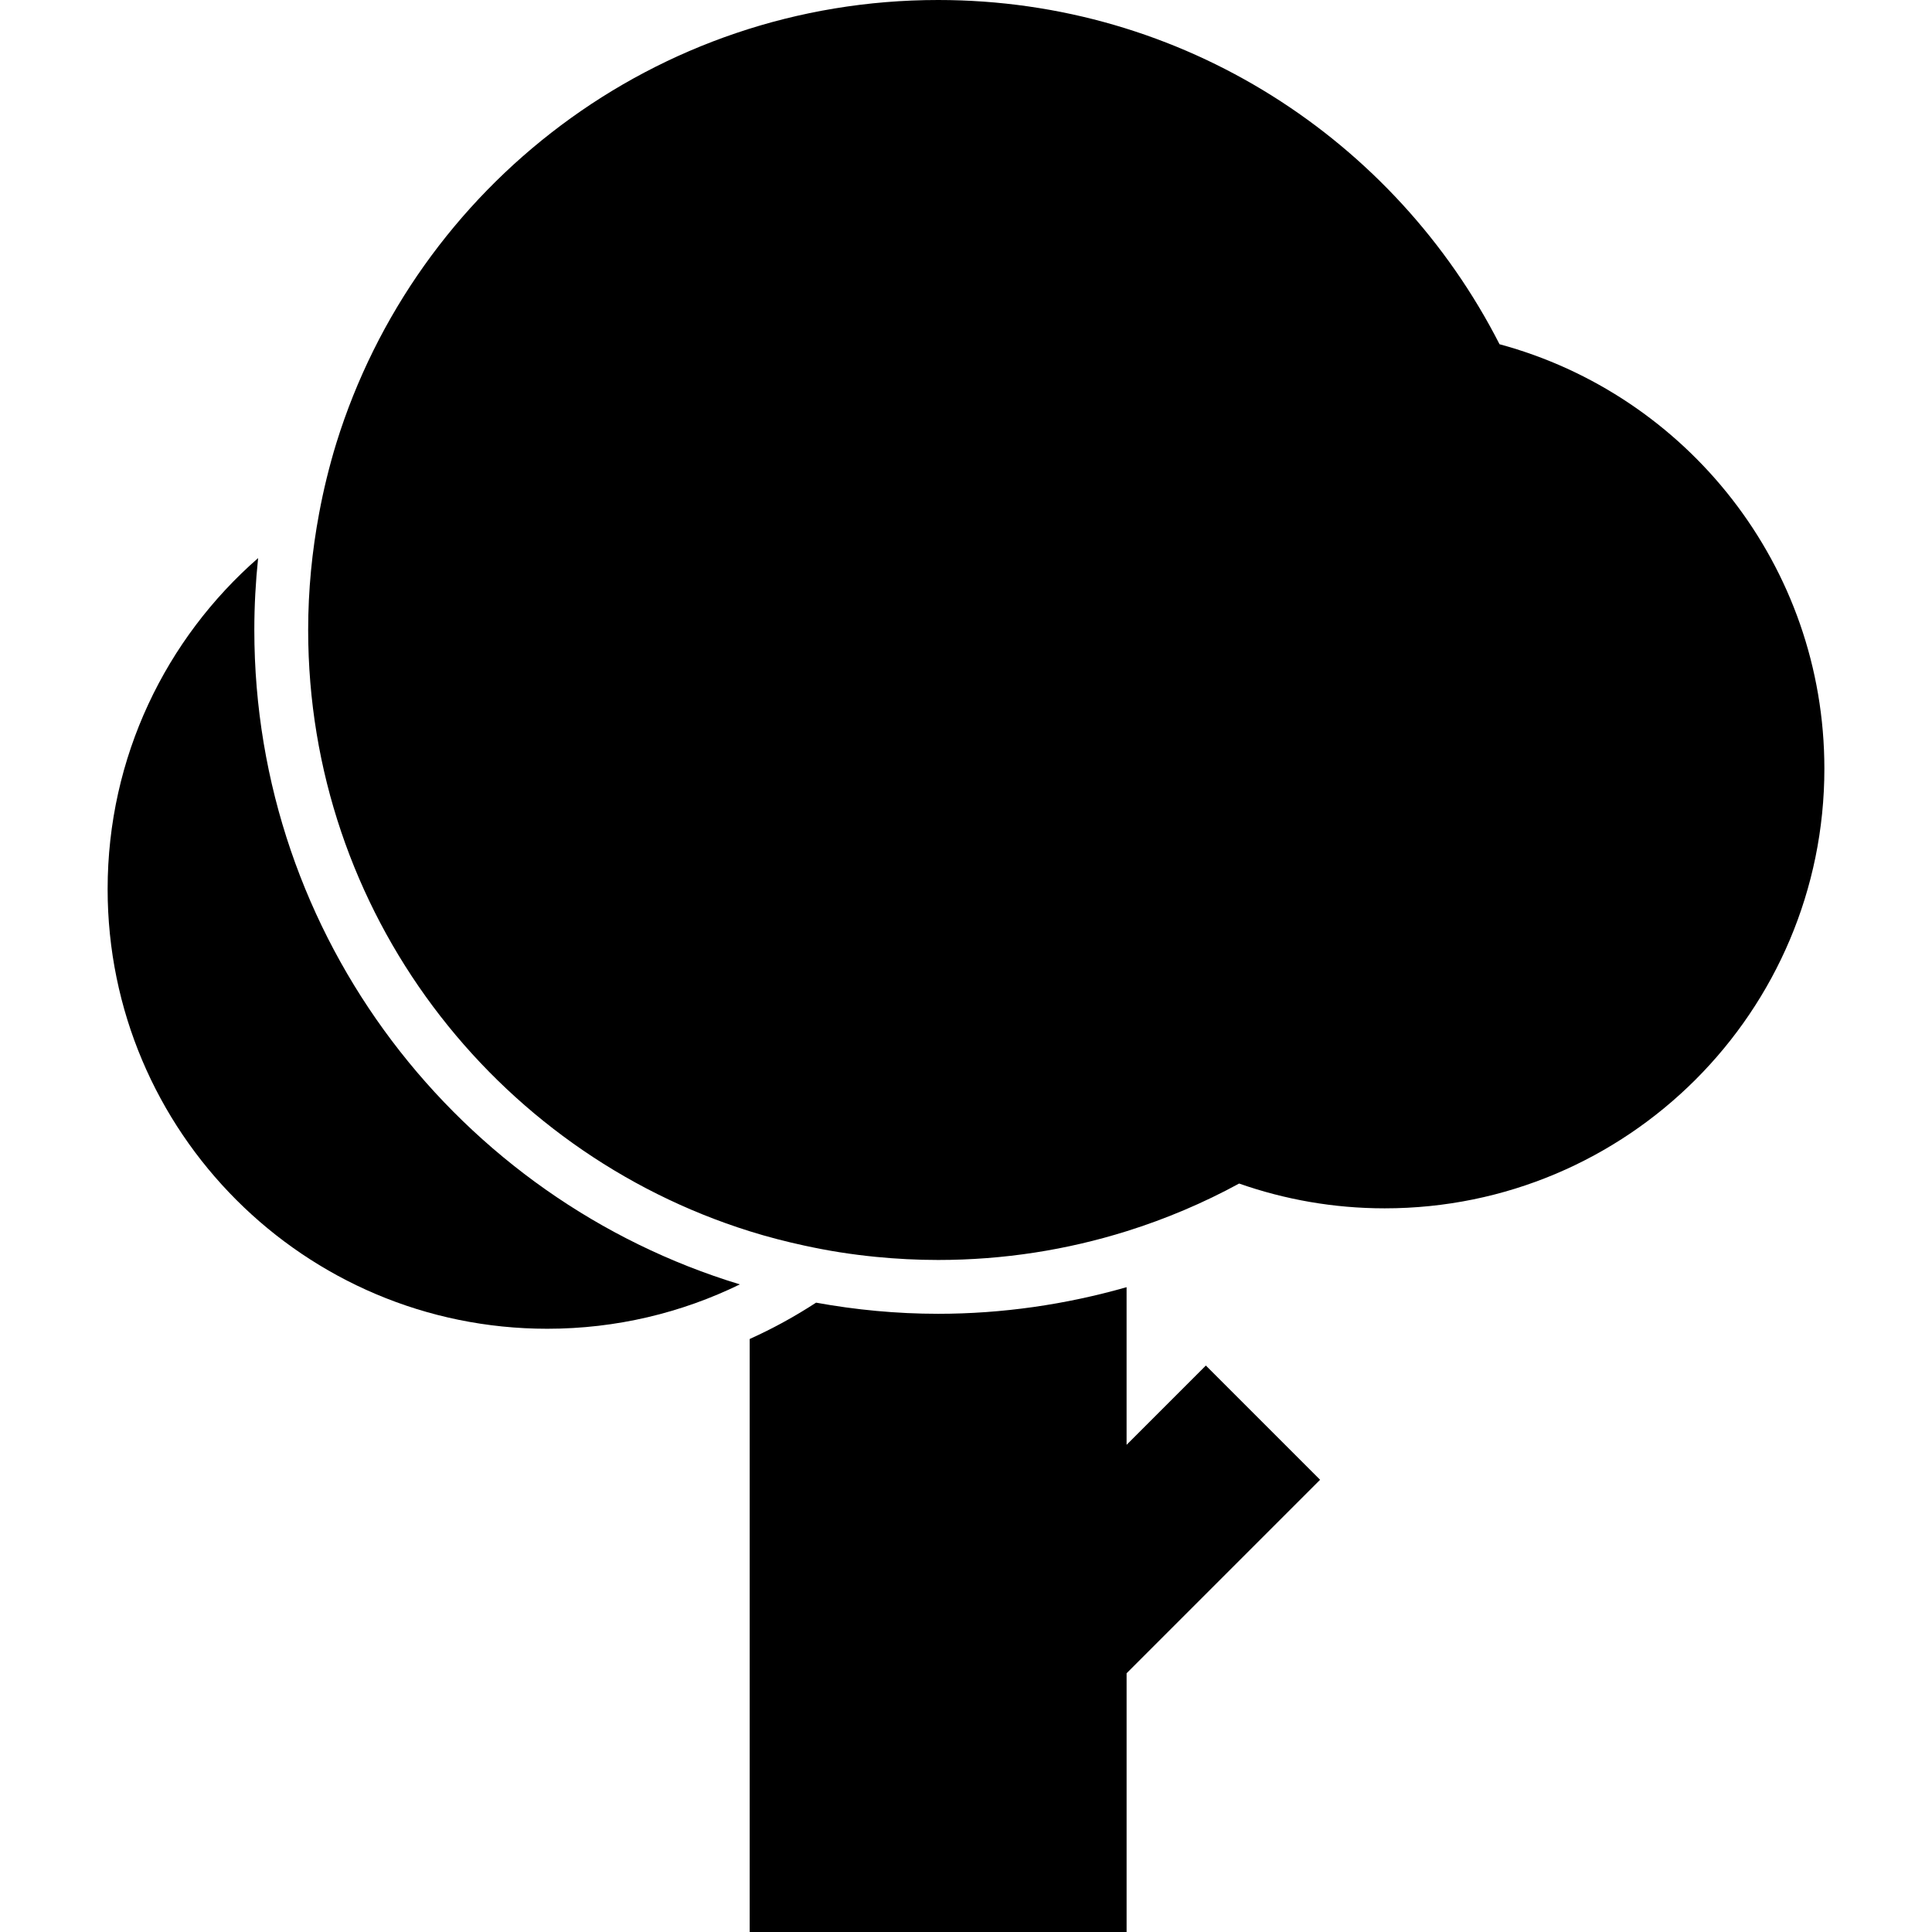
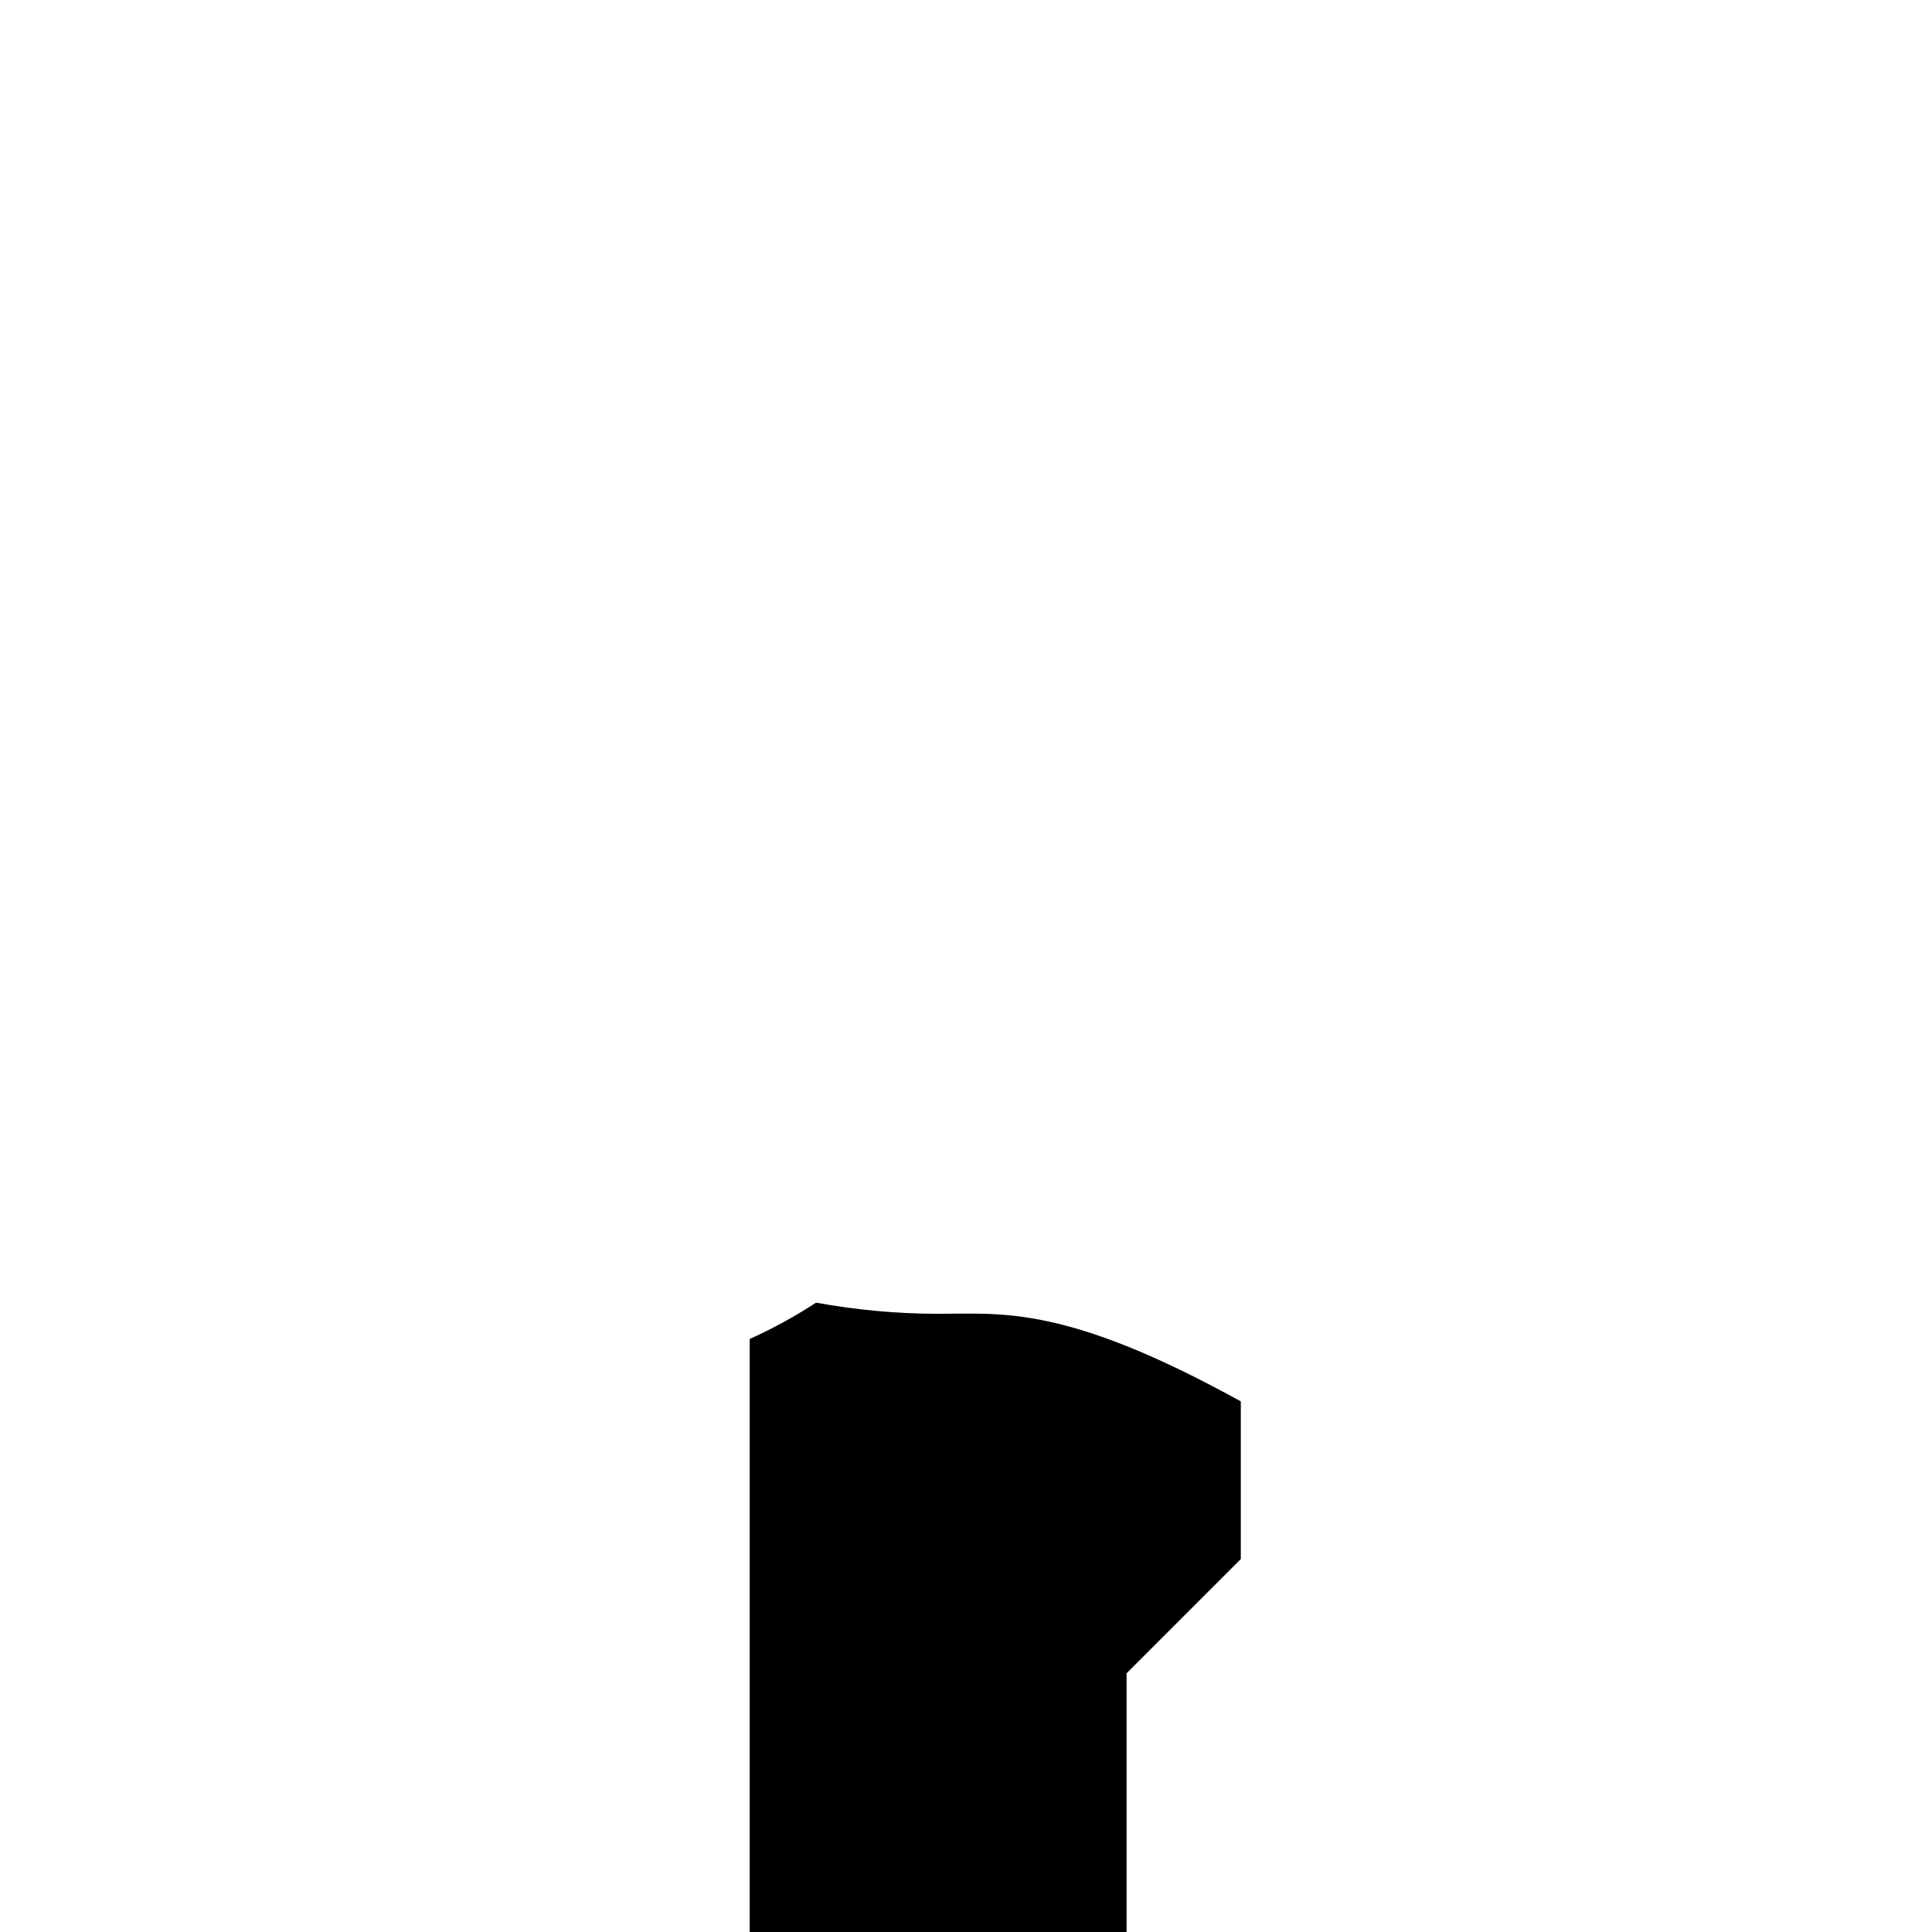
<svg xmlns="http://www.w3.org/2000/svg" fill="#000000" version="1.1" id="Capa_1" width="800px" height="800px" viewBox="0 0 548.985 548.985" xml:space="preserve">
  <g>
    <g>
-       <path d="M266.576,373.319c-11.845,0-23.424-1.123-34.688-3.164c-5.989,3.905-12.289,7.359-18.862,10.328v168.502h107.1v-73.52     l54.982-54.982l-32.458-32.457l-22.527,22.527v-44.798C302.779,370.713,284.734,373.319,266.576,373.319z" />
-       <path d="M30.583,252.64c0,68.997,55.934,124.931,124.931,124.931c19.63,0,38.198-4.541,54.725-12.607     c-79.75-24.211-137.972-98.397-137.972-185.953c0-6.9,0.376-13.715,1.08-20.432C47.153,181.476,30.583,215.115,30.583,252.64z" />
-       <path d="M426.097,97.815C396.494,39.773,336.2,0,266.576,0C186.205,0,118.209,52.965,95.58,125.895     c-1.016,3.274-1.912,6.6-2.742,9.951c-0.814,3.292-1.524,6.622-2.151,9.982c-2.017,10.759-3.121,21.839-3.121,33.183     c0,80.208,52.757,148.089,125.46,170.855c5.088,1.594,10.288,2.938,15.563,4.078c3.314,0.717,6.655,1.362,10.034,1.892     c3.394,0.532,6.818,0.97,10.272,1.31c5.817,0.572,11.714,0.878,17.684,0.878c18.657,0,36.641-2.873,53.55-8.17     c11.166-3.497,21.87-8.042,31.975-13.547c12.949,4.544,26.863,7.044,41.368,7.044c68.996,0,124.931-55.934,124.931-124.93     C518.398,160.708,479.265,112.167,426.097,97.815z" />
+       <path d="M266.576,373.319c-11.845,0-23.424-1.123-34.688-3.164c-5.989,3.905-12.289,7.359-18.862,10.328v168.502h107.1v-73.52     l54.982-54.982l-22.527,22.527v-44.798C302.779,370.713,284.734,373.319,266.576,373.319z" />
    </g>
  </g>
</svg>